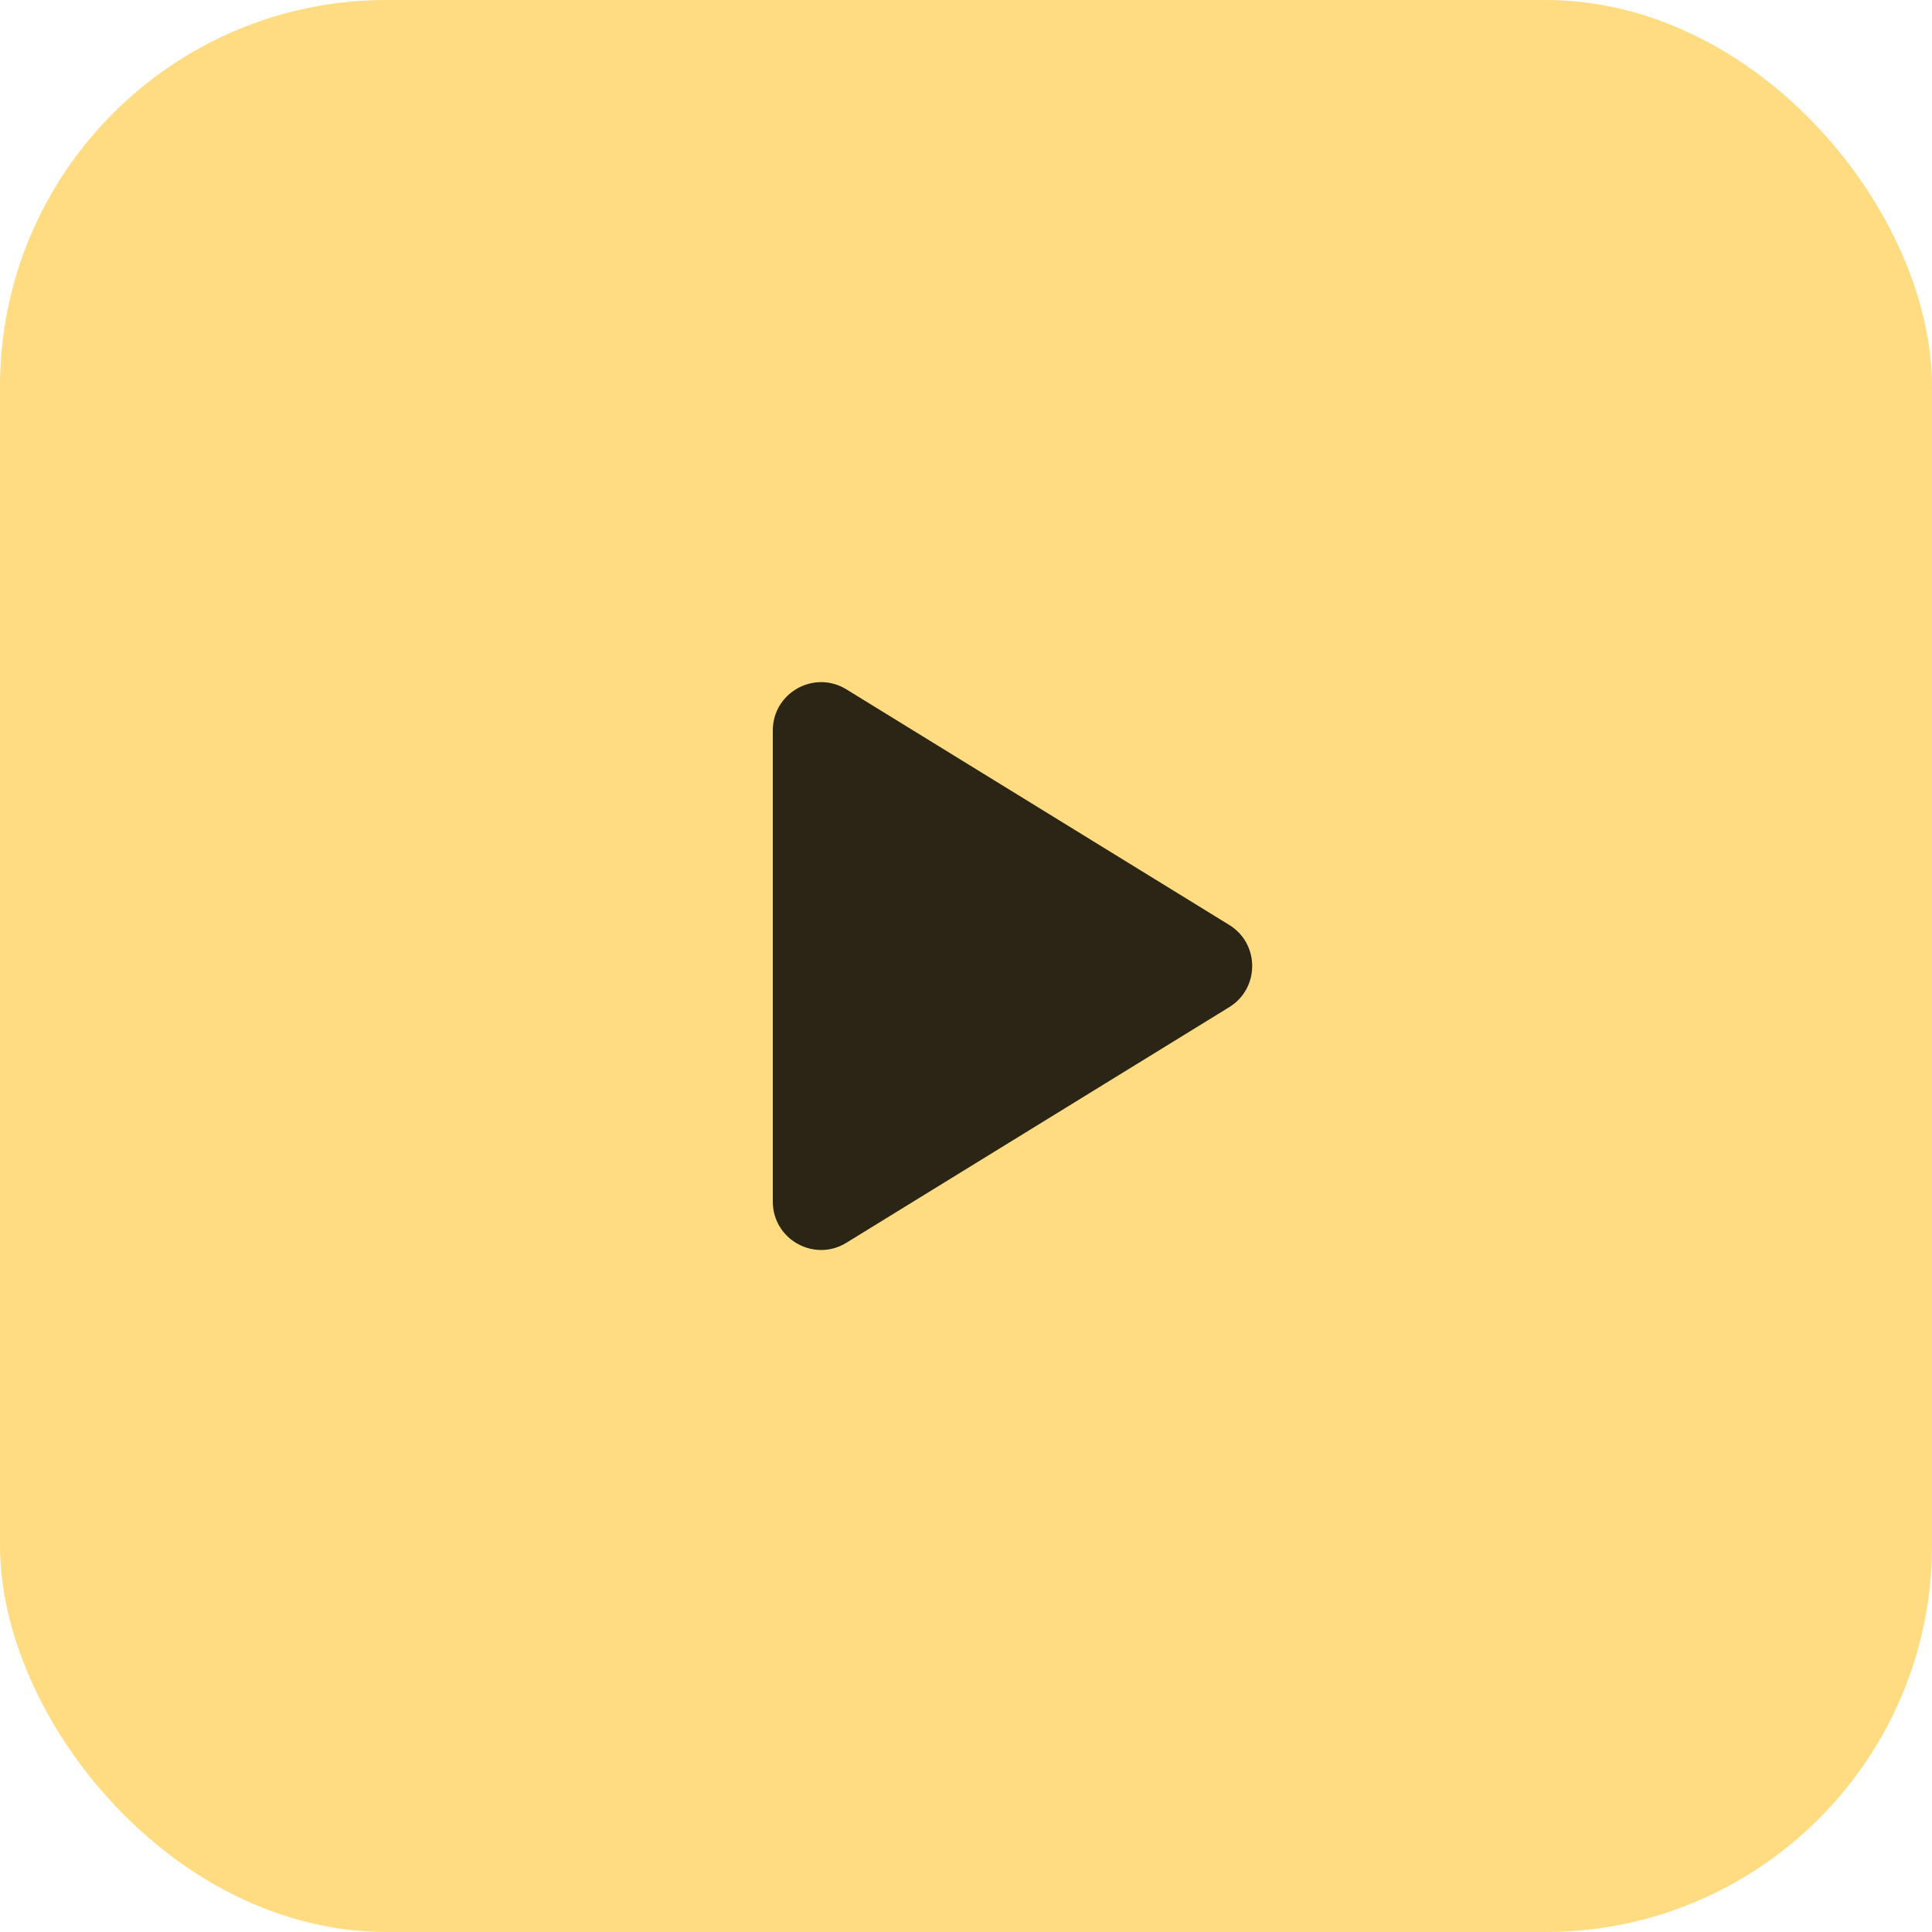
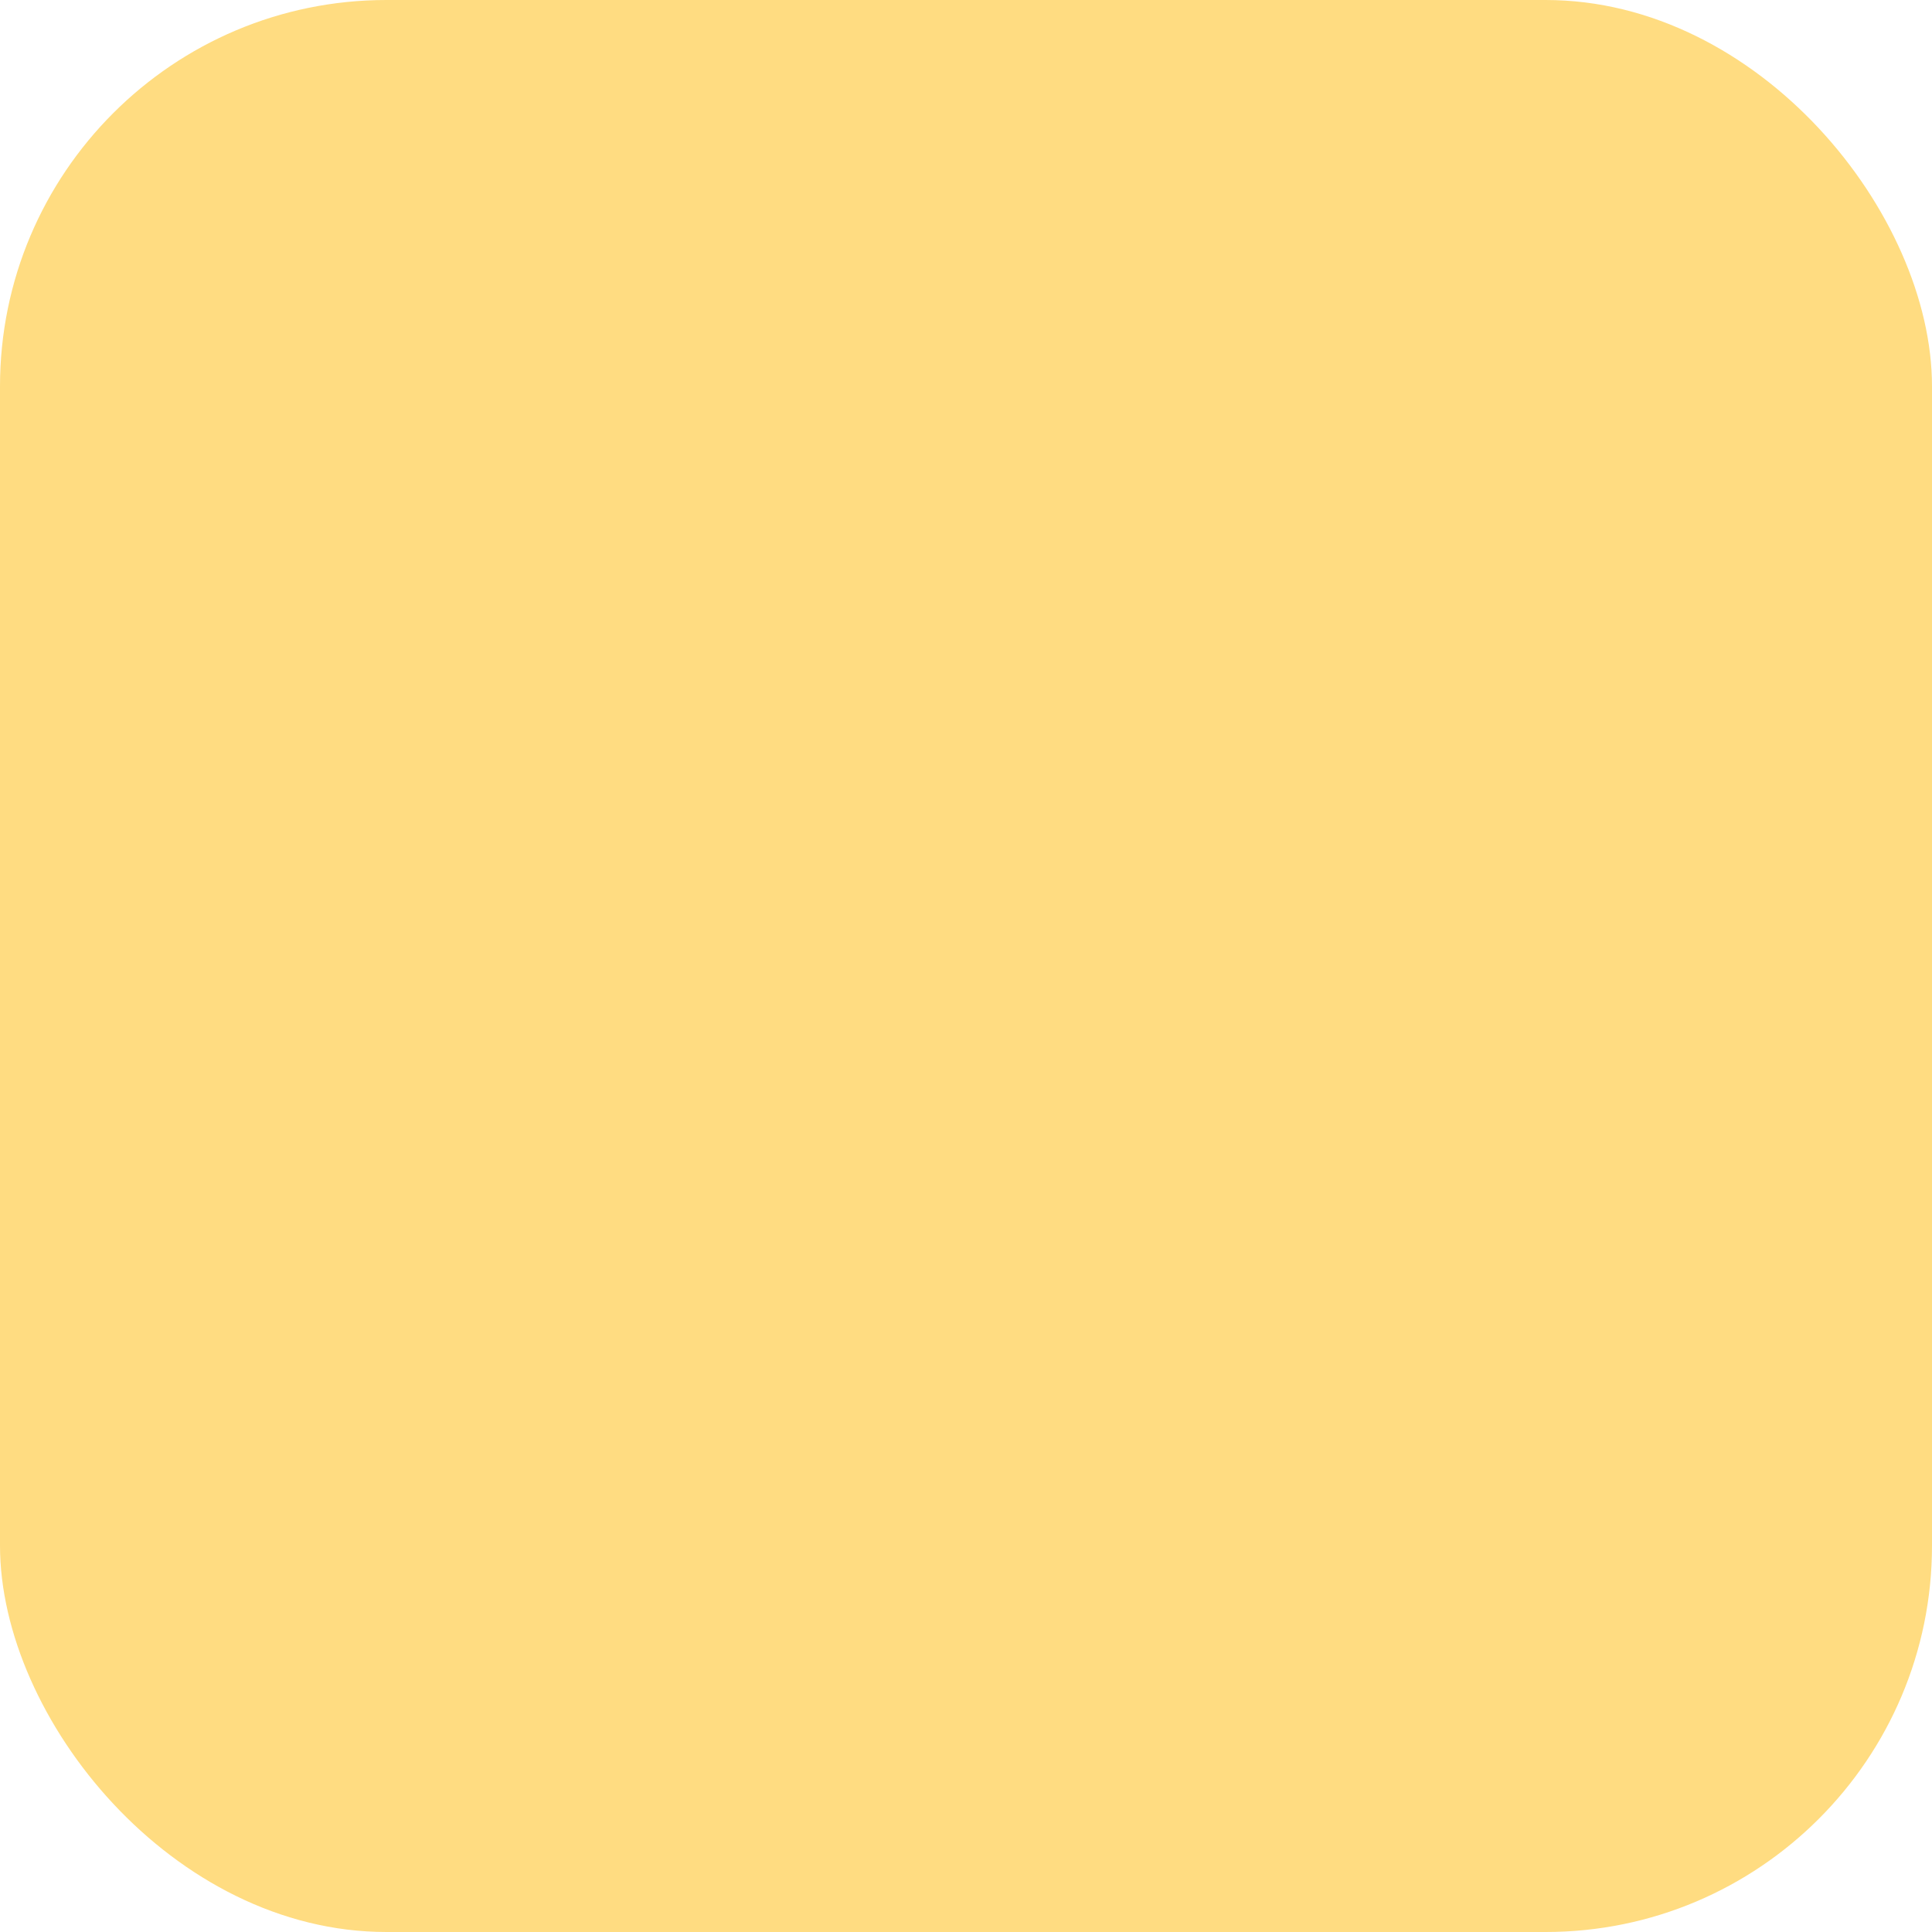
<svg xmlns="http://www.w3.org/2000/svg" width="60" height="60" viewBox="0 0 60 60" fill="none">
  <rect width="60" height="60" rx="12" fill="#FFDC81" />
-   <path d="M26.286 21.409C25.287 20.794 24 21.512 24 22.686V37.317C24 38.491 25.287 39.21 26.286 38.595L38.174 31.279C39.126 30.693 39.126 29.309 38.174 28.724L26.286 21.409Z" fill="black" fill-opacity="0.83" />
</svg>